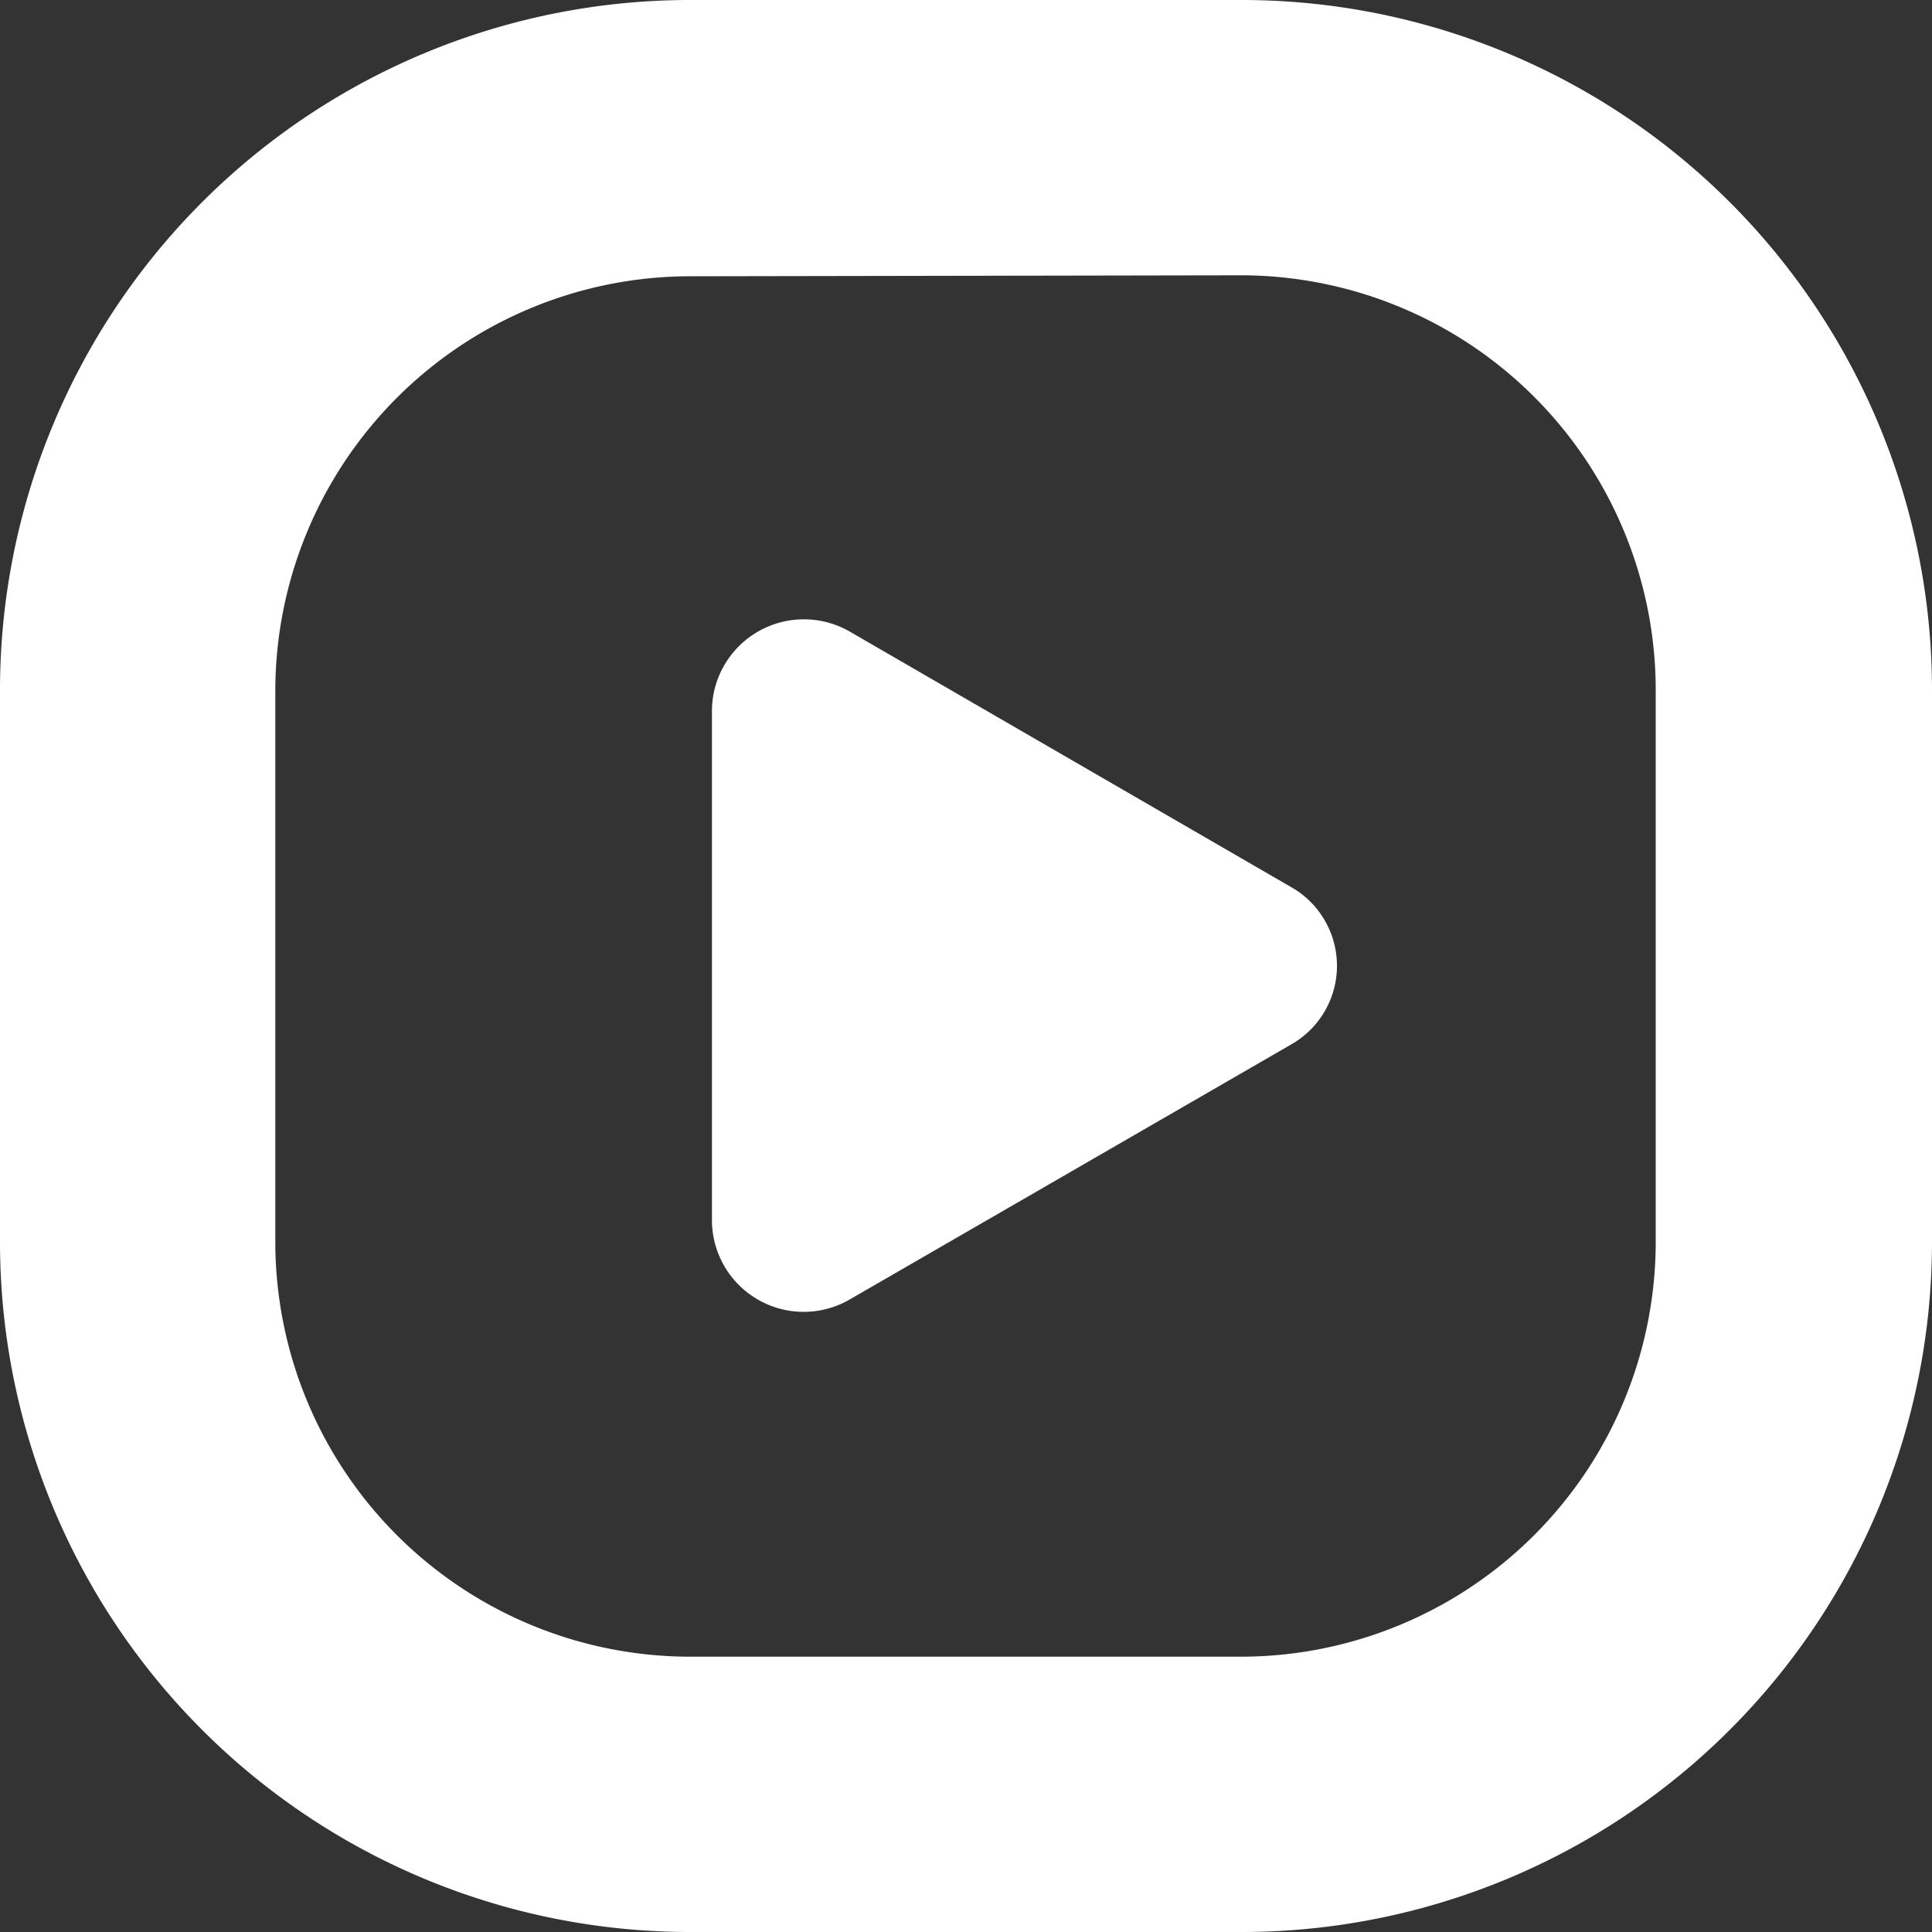
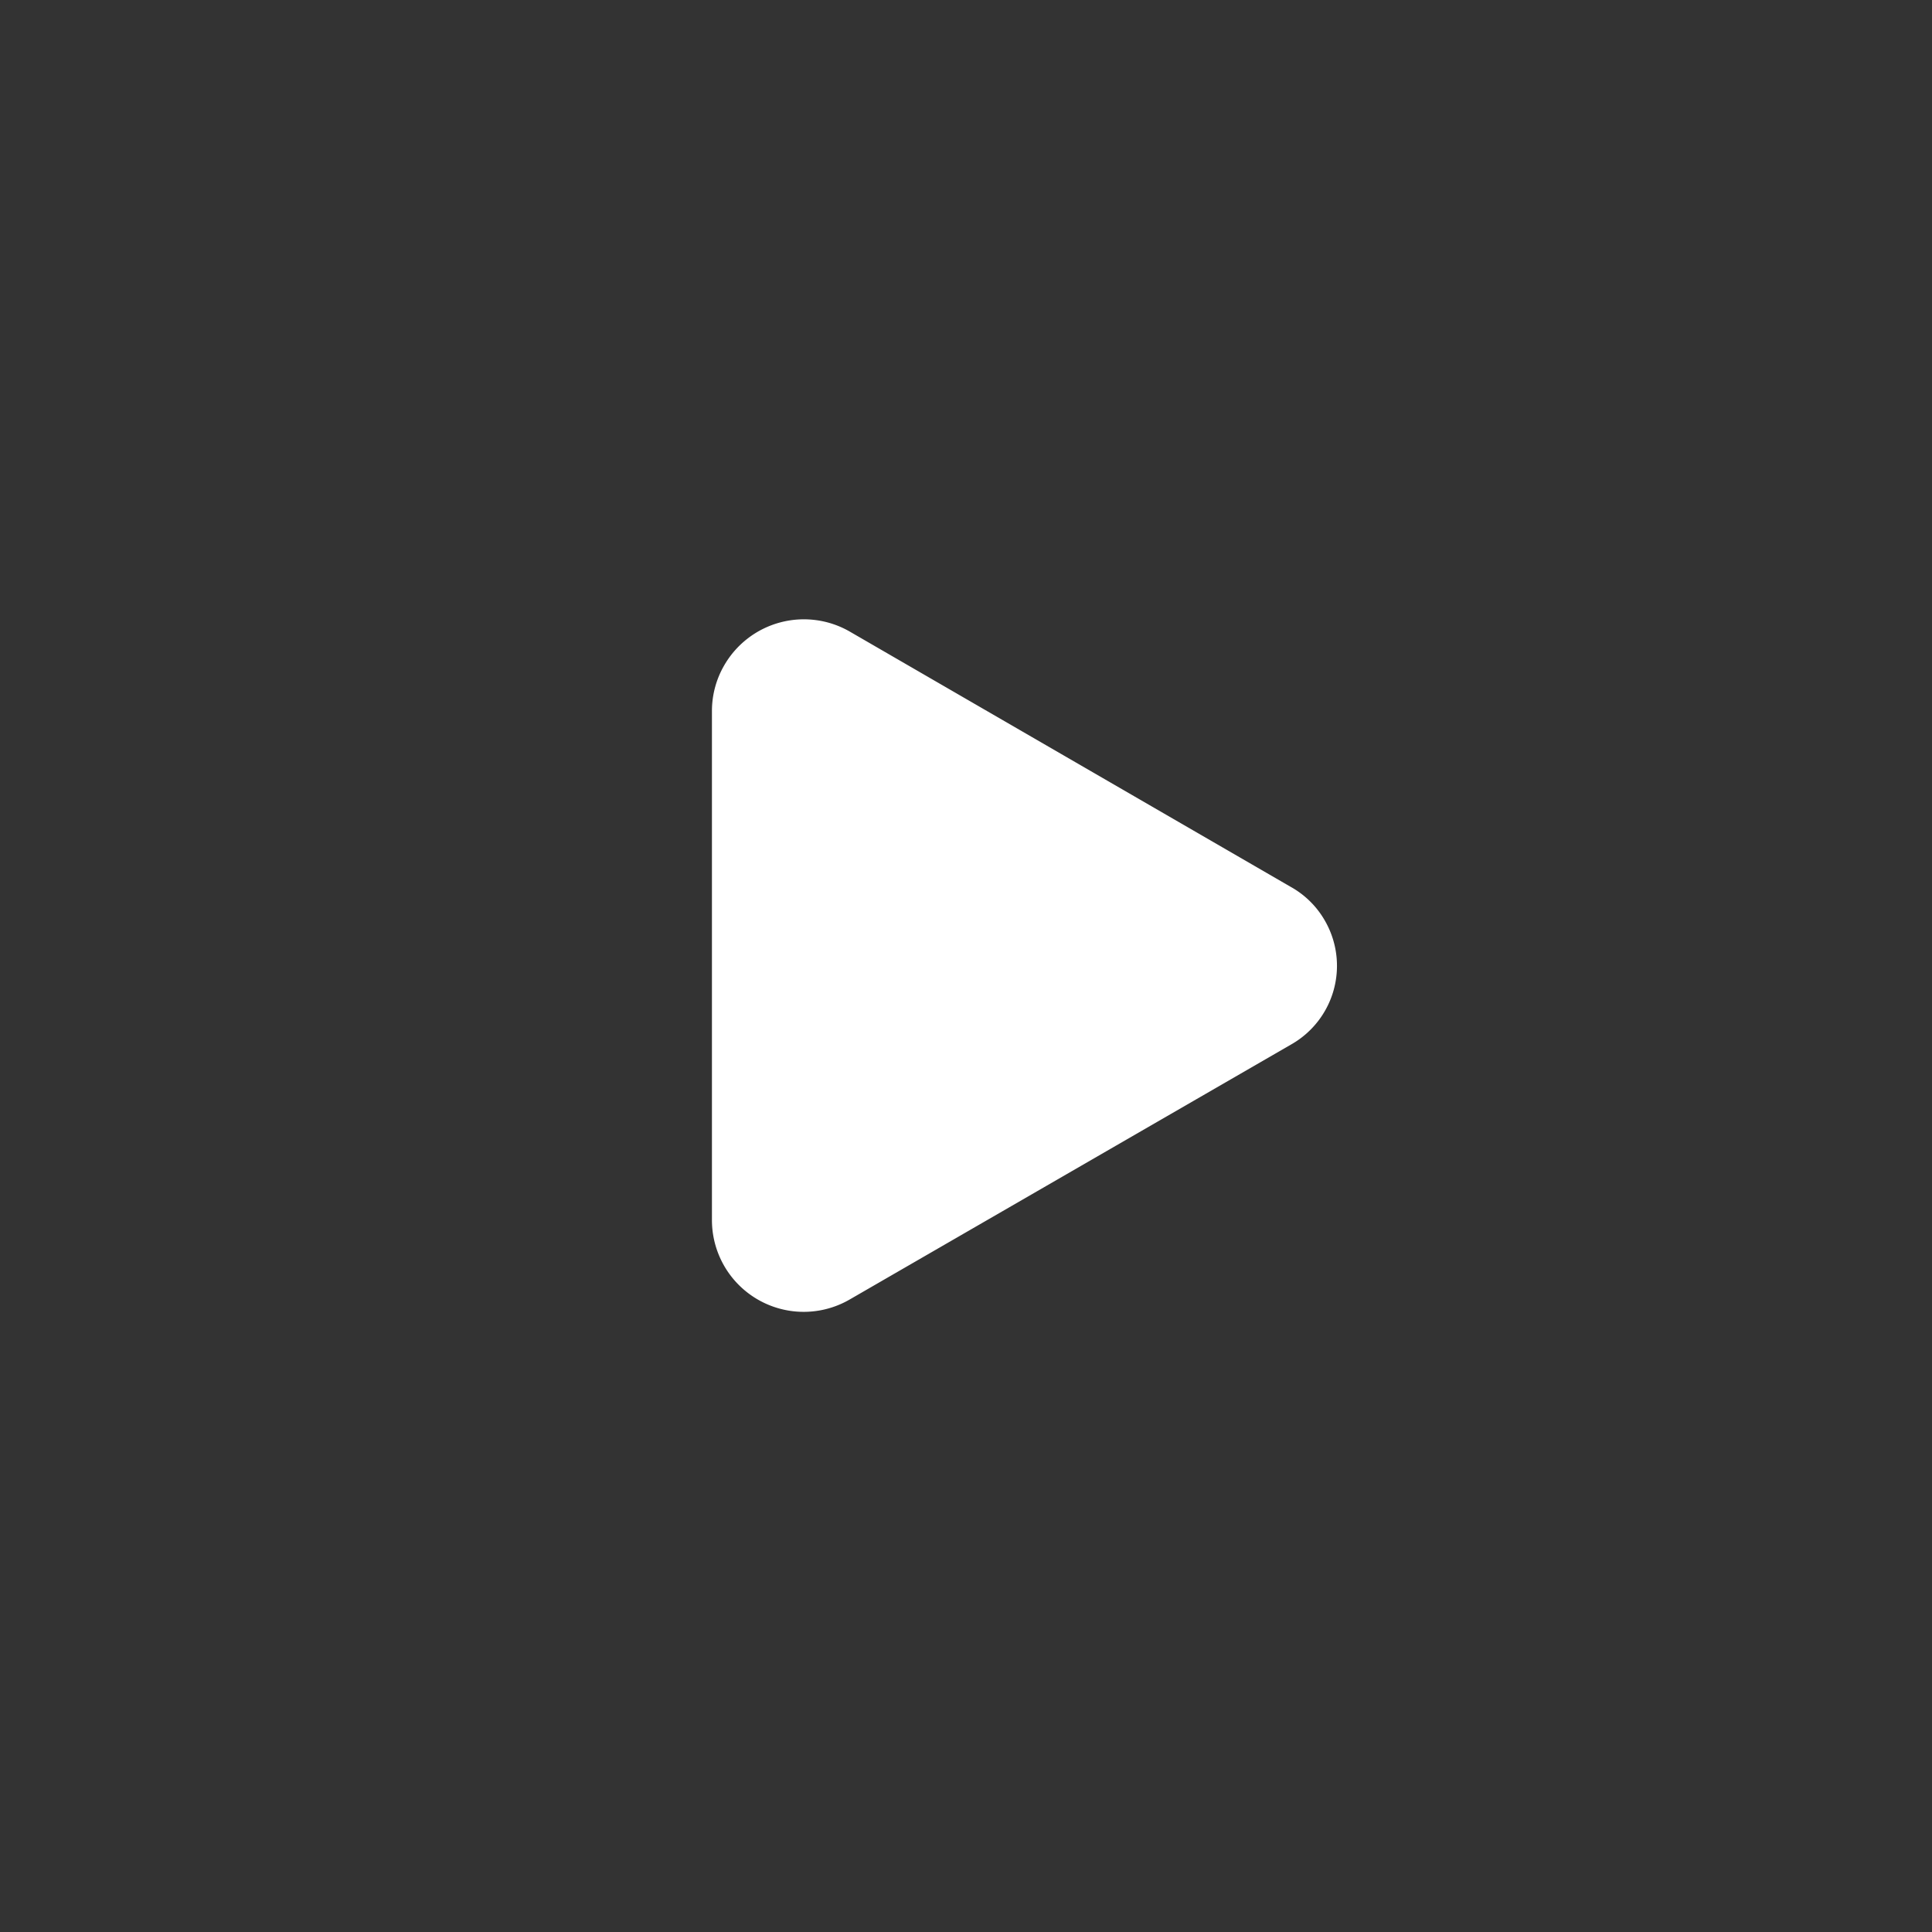
<svg xmlns="http://www.w3.org/2000/svg" viewBox="0 0 100 100">
  <rect x="0" y="0" width="100" height="100" fill="#333333" stroke="none" />
  <g fill="#fff">
    <path d="m66.8 45.9-22.8-13.2a4.76 4.76 0 0 0 -6.51 1.73 4.71 4.71 0 0 0 -.64 2.37v26.35a4.75 4.75 0 0 0 7.15 4.1l22.85-13.2a4.68 4.68 0 0 0 1.73-6.39 4.63 4.63 0 0 0 -1.78-1.76z" />
-     <path d="m64.3 100h-28.6a35.72 35.72 0 0 1 -35.7-35.7v-28.6a35.72 35.72 0 0 1 35.7-35.7h28.55a35.73 35.73 0 0 1 35.75 35.7v28.55a35.73 35.73 0 0 1 -35.7 35.75zm-28.6-85.7a21.48 21.48 0 0 0 -21.45 21.45v28.55a21.48 21.48 0 0 0 21.45 21.45h28.55a21.48 21.48 0 0 0 21.45-21.45v-28.6a21.48 21.48 0 0 0 -21.45-21.45z" />
  </g>
</svg>